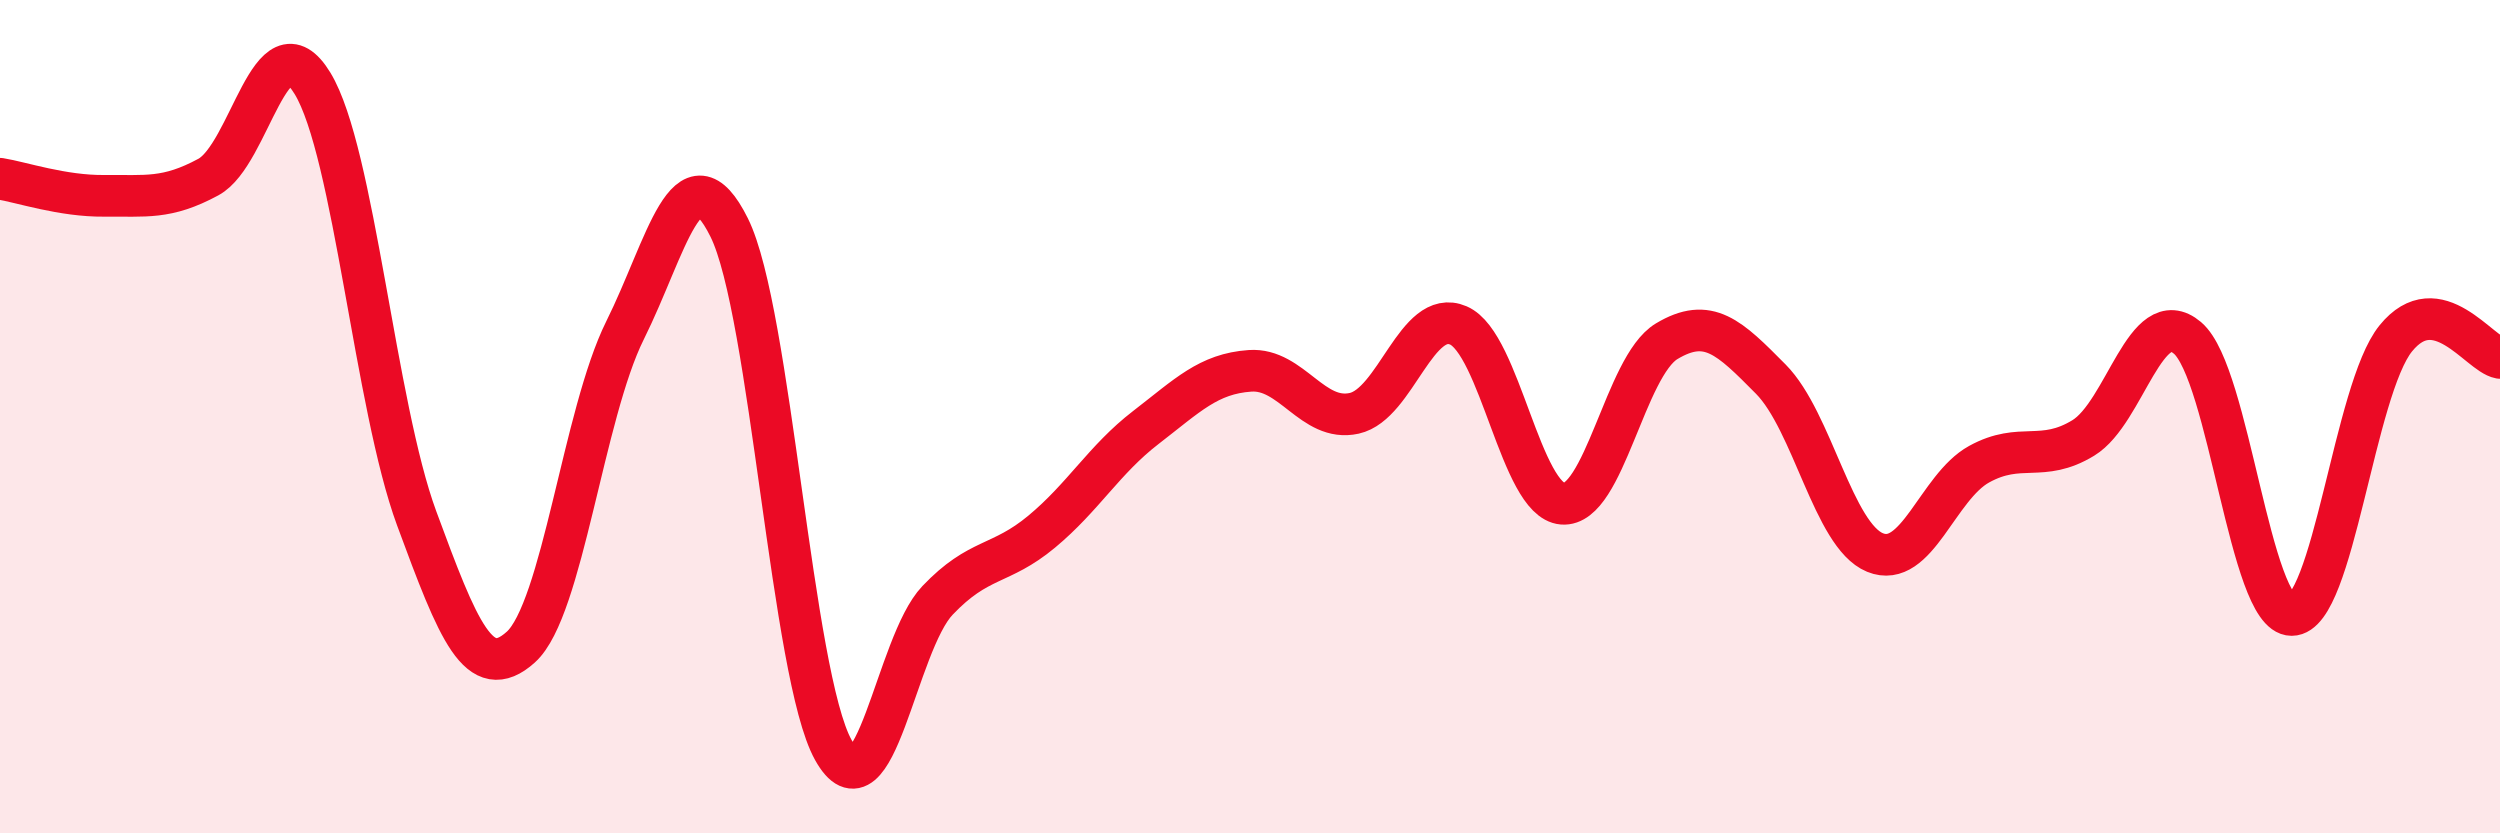
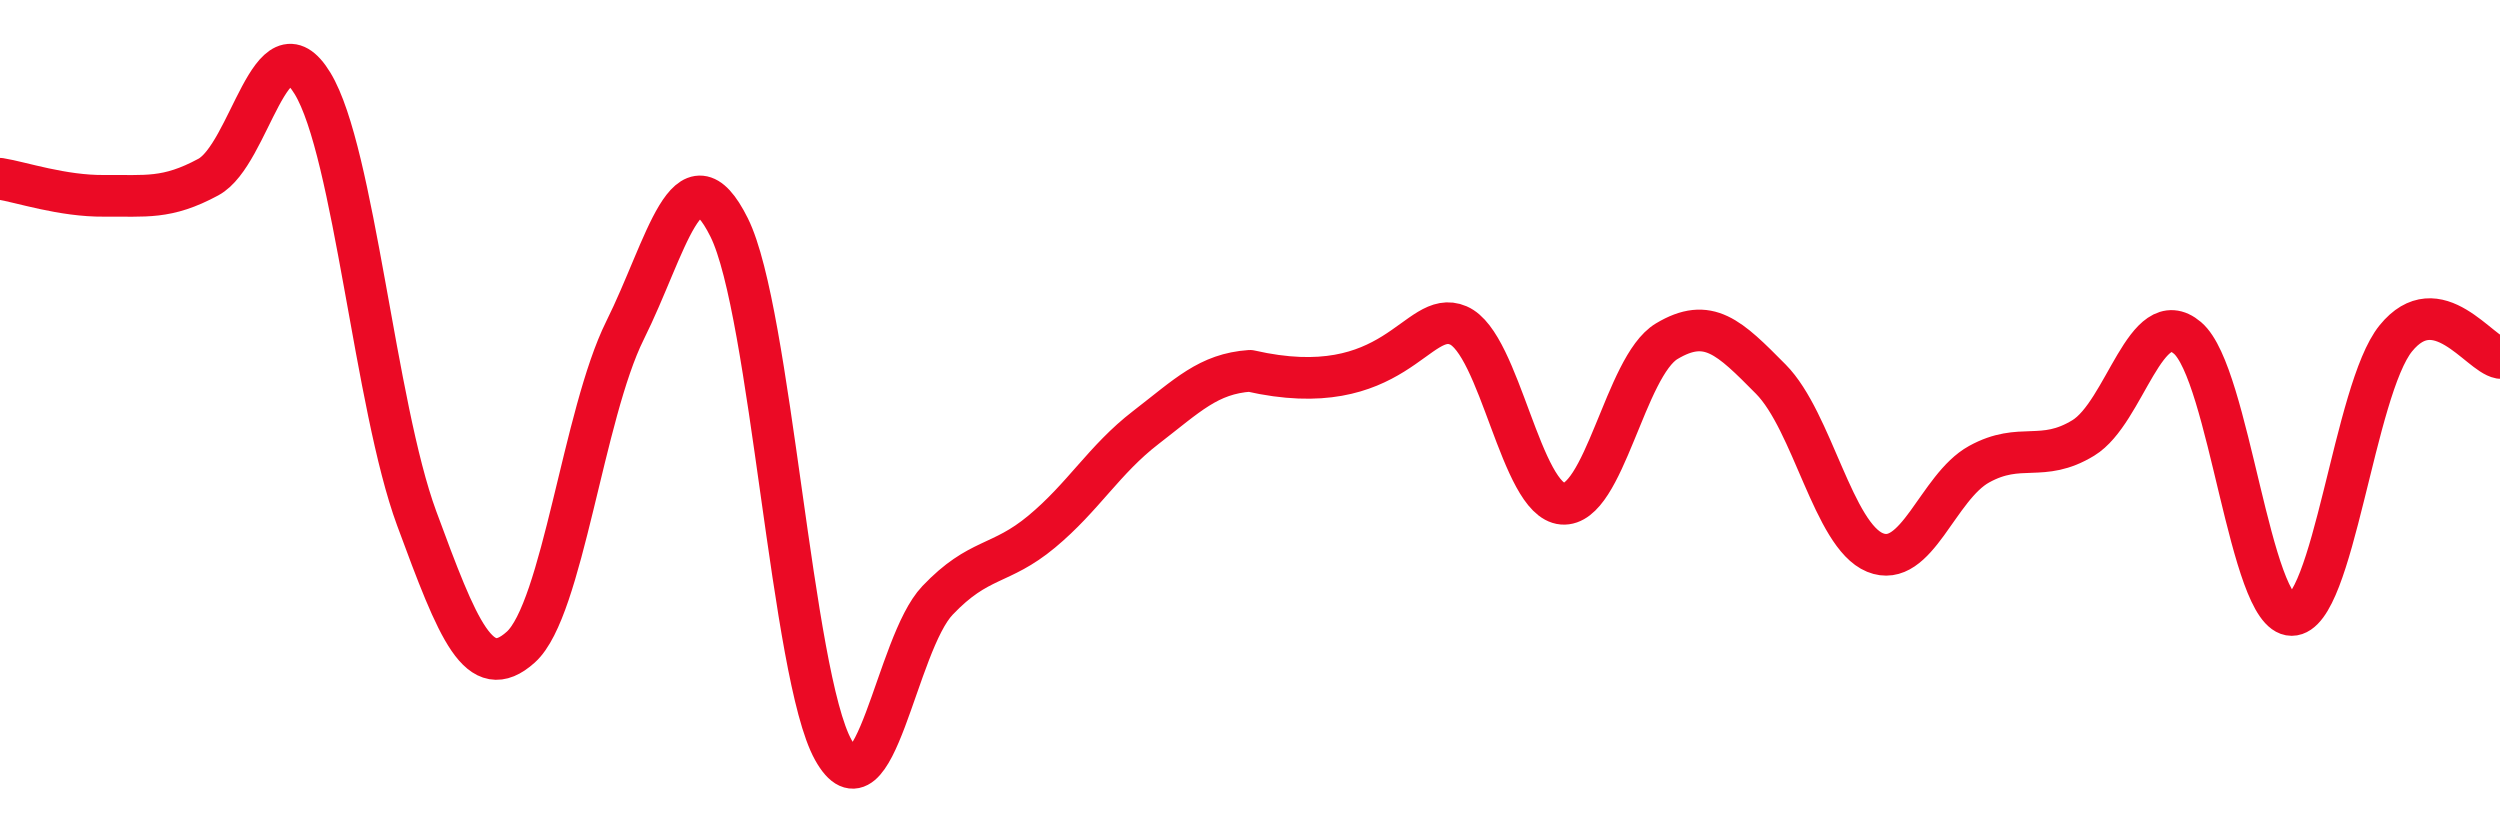
<svg xmlns="http://www.w3.org/2000/svg" width="60" height="20" viewBox="0 0 60 20">
-   <path d="M 0,4.29 C 0.5,4.37 1.5,4.71 2.5,4.7 C 3.5,4.69 4,4.79 5,4.25 C 6,3.71 6.5,0.36 7.5,2 C 8.5,3.64 9,9.73 10,12.44 C 11,15.15 11.5,16.43 12.5,15.53 C 13.5,14.63 14,9.94 15,7.93 C 16,5.92 16.5,3.45 17.5,5.46 C 18.5,7.47 19,16.21 20,18 C 21,19.79 21.5,15.46 22.5,14.41 C 23.5,13.36 24,13.59 25,12.76 C 26,11.93 26.5,11.03 27.5,10.26 C 28.5,9.49 29,8.97 30,8.9 C 31,8.83 31.5,10.14 32.5,9.92 C 33.5,9.7 34,7.38 35,7.81 C 36,8.24 36.5,12.01 37.5,12.09 C 38.5,12.17 39,8.79 40,8.19 C 41,7.59 41.5,8.09 42.5,9.1 C 43.5,10.11 44,12.85 45,13.26 C 46,13.67 46.5,11.69 47.5,11.14 C 48.5,10.59 49,11.12 50,10.51 C 51,9.9 51.5,7.26 52.5,8.11 C 53.5,8.96 54,14.76 55,14.76 C 56,14.76 56.5,9.35 57.5,8.12 C 58.5,6.89 59.5,8.5 60,8.59L60 20L0 20Z" fill="#EB0A25" opacity="0.1" stroke-linecap="round" stroke-linejoin="round" />
-   <path d="M 0,4.29 C 0.5,4.37 1.5,4.71 2.5,4.7 C 3.5,4.69 4,4.79 5,4.25 C 6,3.71 6.5,0.36 7.5,2 C 8.5,3.64 9,9.73 10,12.44 C 11,15.15 11.5,16.43 12.5,15.53 C 13.5,14.63 14,9.94 15,7.93 C 16,5.92 16.5,3.45 17.5,5.46 C 18.5,7.47 19,16.21 20,18 C 21,19.79 21.5,15.46 22.5,14.41 C 23.5,13.36 24,13.59 25,12.76 C 26,11.93 26.5,11.03 27.5,10.26 C 28.5,9.49 29,8.97 30,8.9 C 31,8.83 31.5,10.14 32.5,9.92 C 33.5,9.7 34,7.38 35,7.81 C 36,8.24 36.5,12.01 37.5,12.09 C 38.5,12.17 39,8.79 40,8.19 C 41,7.59 41.5,8.09 42.5,9.1 C 43.5,10.11 44,12.85 45,13.26 C 46,13.67 46.5,11.69 47.5,11.14 C 48.5,10.59 49,11.12 50,10.51 C 51,9.9 51.5,7.26 52.5,8.11 C 53.5,8.96 54,14.76 55,14.76 C 56,14.76 56.5,9.35 57.5,8.12 C 58.5,6.89 59.5,8.5 60,8.59" stroke="#EB0A25" stroke-width="1" fill="none" stroke-linecap="round" stroke-linejoin="round" />
+   <path d="M 0,4.29 C 0.5,4.37 1.5,4.71 2.5,4.7 C 3.5,4.69 4,4.79 5,4.25 C 6,3.71 6.5,0.36 7.5,2 C 8.5,3.64 9,9.73 10,12.44 C 11,15.15 11.5,16.43 12.5,15.53 C 13.5,14.63 14,9.94 15,7.93 C 16,5.92 16.5,3.45 17.5,5.46 C 18.5,7.47 19,16.21 20,18 C 21,19.79 21.5,15.46 22.5,14.41 C 23.5,13.36 24,13.59 25,12.76 C 26,11.93 26.5,11.03 27.5,10.26 C 28.5,9.49 29,8.97 30,8.9 C 33.5,9.7 34,7.38 35,7.81 C 36,8.24 36.5,12.01 37.5,12.09 C 38.5,12.17 39,8.79 40,8.19 C 41,7.59 41.5,8.09 42.5,9.1 C 43.5,10.11 44,12.85 45,13.26 C 46,13.67 46.5,11.69 47.5,11.14 C 48.5,10.59 49,11.12 50,10.51 C 51,9.9 51.5,7.26 52.5,8.11 C 53.5,8.96 54,14.76 55,14.76 C 56,14.76 56.5,9.35 57.5,8.12 C 58.5,6.89 59.5,8.5 60,8.59" stroke="#EB0A25" stroke-width="1" fill="none" stroke-linecap="round" stroke-linejoin="round" />
</svg>